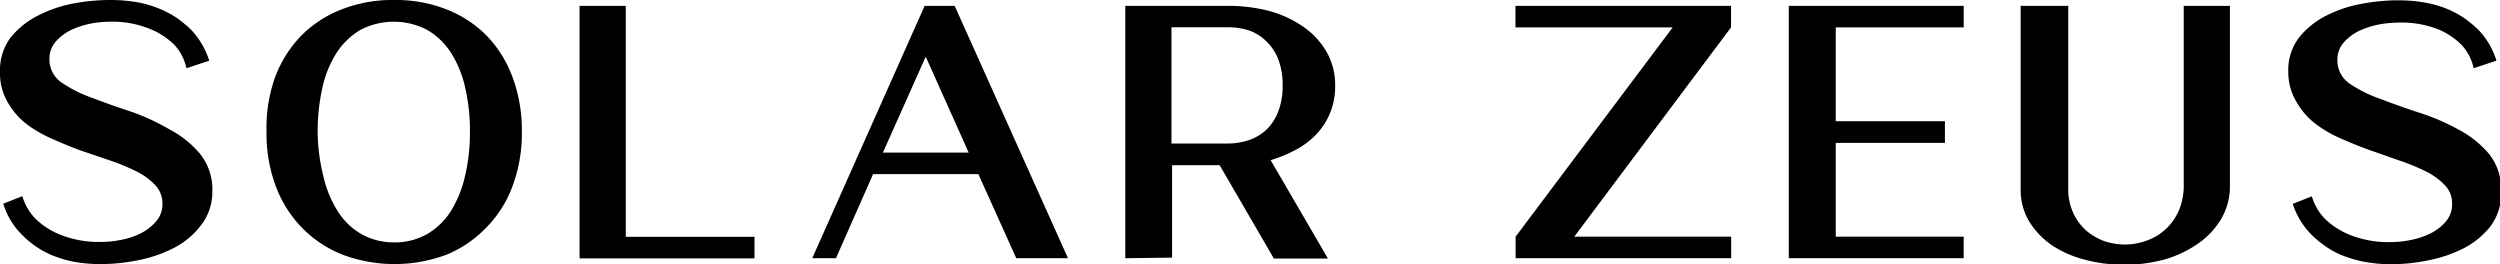
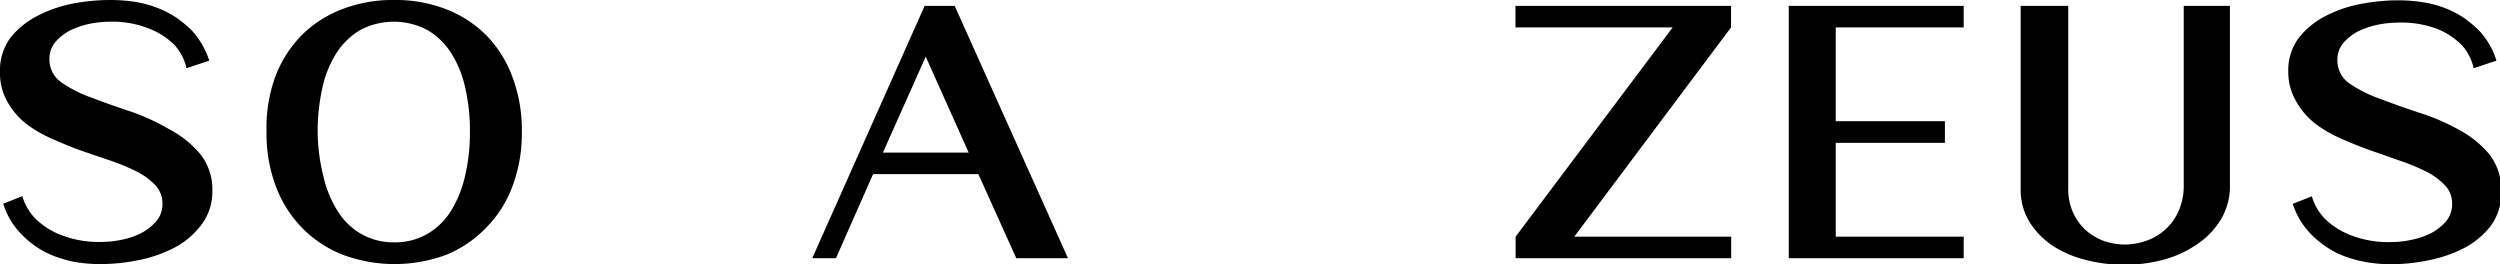
<svg xmlns="http://www.w3.org/2000/svg" viewBox="0 0 162.36 17.15">
  <title>Asset 1</title>
  <g id="Layer_2" data-name="Layer 2">
    <g id="Layer_1-2" data-name="Layer 1">
      <path d="M0,4.66A3.54,3.54,0,0,1,.71,2.41,5.43,5.43,0,0,1,2.49,1,8.47,8.47,0,0,1,4.8.22,12.91,12.91,0,0,1,7.1,0,10.37,10.37,0,0,1,9,.16a7.16,7.16,0,0,1,1.46.45,6.31,6.31,0,0,1,1.13.63,8.93,8.93,0,0,1,.83.7,5.29,5.29,0,0,1,1.17,2l-1.48.49a3.27,3.27,0,0,0-.77-1.5,4.72,4.72,0,0,0-1.48-1A6.45,6.45,0,0,0,7.1,1.41a7,7,0,0,0-1.2.12,5.72,5.72,0,0,0-1.27.41,3.22,3.22,0,0,0-1,.75,1.68,1.68,0,0,0-.42,1.15A1.81,1.81,0,0,0,4,5.36a8.32,8.32,0,0,0,2,1c.78.3,1.62.6,2.54.9A14.18,14.18,0,0,1,11,8.4,6.54,6.54,0,0,1,13,10a3.69,3.69,0,0,1,.79,2.44A3.52,3.52,0,0,1,13,14.7a5.24,5.24,0,0,1-1.78,1.44,8.77,8.77,0,0,1-2.3.77,12.24,12.24,0,0,1-2.3.24A9.4,9.4,0,0,1,4.8,17a7.63,7.63,0,0,1-1.46-.44,5.76,5.76,0,0,1-1.13-.64,6,6,0,0,1-.83-.72A4.88,4.88,0,0,1,.21,13.23l1.24-.49a3.51,3.51,0,0,0,.89,1.5,4.91,4.91,0,0,0,1.57,1,6.75,6.75,0,0,0,2.74.47,6.24,6.24,0,0,0,1.2-.13,5.06,5.06,0,0,0,1.28-.42,3.36,3.36,0,0,0,1-.77,1.71,1.71,0,0,0,.42-1.16,1.73,1.73,0,0,0-.46-1.2,4.33,4.33,0,0,0-1.19-.88,13.84,13.84,0,0,0-1.7-.71L5.29,9.79C4.64,9.56,4,9.29,3.35,9a8.09,8.09,0,0,1-1.7-1A4.86,4.86,0,0,1,.46,6.57,3.75,3.75,0,0,1,0,4.66Z" />
      <path d="M25.58,0A9,9,0,0,1,29,.61a7.51,7.51,0,0,1,2.62,1.72A7.67,7.67,0,0,1,33.28,5a9.76,9.76,0,0,1,.61,3.55,9.72,9.72,0,0,1-.61,3.55,7.47,7.47,0,0,1-1.71,2.69A7.58,7.58,0,0,1,29,16.54a9.64,9.64,0,0,1-6.75,0,7.58,7.58,0,0,1-2.62-1.73,7.75,7.75,0,0,1-1.71-2.69,9.72,9.72,0,0,1-.61-3.55A9.76,9.76,0,0,1,17.87,5a7.82,7.82,0,0,1,1.7-2.69A7.51,7.51,0,0,1,22.19.61,9,9,0,0,1,25.58,0Zm0,15.74a4.2,4.2,0,0,0,2.16-.54,4.47,4.47,0,0,0,1.54-1.49,7.44,7.44,0,0,0,.92-2.27,12.37,12.37,0,0,0,.32-2.87,12.41,12.41,0,0,0-.31-2.88,7,7,0,0,0-.92-2.26,4.59,4.59,0,0,0-1.55-1.49,4.69,4.69,0,0,0-4.33,0,4.69,4.69,0,0,0-1.55,1.49,7,7,0,0,0-.92,2.26,13,13,0,0,0-.31,2.88A12.37,12.37,0,0,0,21,11.44a7.2,7.2,0,0,0,.93,2.27,4.39,4.39,0,0,0,1.54,1.49A4.25,4.25,0,0,0,25.58,15.74Z" />
-       <path d="M37.64.38h3v15H49v1.4H37.64Z" />
      <path d="M60.05.38H62l7.36,16.39H66l-2.46-5.46H56.7l-2.41,5.46H52.75Zm2.86,9.53L60.12,3.68,57.34,9.91Z" />
-       <path d="M73.08,16.77V.38h6.67a10.62,10.62,0,0,1,2.59.31,7.14,7.14,0,0,1,2.23,1,5.1,5.1,0,0,1,1.55,1.62,4.35,4.35,0,0,1,.59,2.28,4.46,4.46,0,0,1-1.22,3.13,5.35,5.35,0,0,1-1.32,1,8.66,8.66,0,0,1-1.65.68l3.72,6.39-3.51,0-3.52-6.06H76.12v6Zm3-15V9.32h3.63a4.38,4.38,0,0,0,1.43-.23,3.16,3.16,0,0,0,1.14-.7,3.27,3.27,0,0,0,.75-1.19,4.6,4.6,0,0,0,.27-1.65,4.62,4.62,0,0,0-.27-1.66,3.19,3.19,0,0,0-.75-1.17A3.05,3.05,0,0,0,81.18,2a4.38,4.38,0,0,0-1.43-.23Z" />
      <path d="M108.63,1.78H98.42V.38h14v1.4L102.24,15.37h10.19v1.4h-14v-1.4Z" />
      <path d="M116.17.38h11.36v1.4h-8.31V7.87h7.09V9.28h-7.09v6.09h8.31v1.4H116.17Z" />
      <path d="M134.32.38V12.23a3.73,3.73,0,0,0,.32,1.59,3.57,3.57,0,0,0,.83,1.14,3.84,3.84,0,0,0,1.17.69,4.18,4.18,0,0,0,1.36.23,4.06,4.06,0,0,0,1.4-.25,3.53,3.53,0,0,0,2.09-1.93,4.08,4.08,0,0,0,.33-1.71V.38h3V12a4.21,4.21,0,0,1-.59,2.26,5.16,5.16,0,0,1-1.57,1.62,7.17,7.17,0,0,1-2.2,1,10,10,0,0,1-5,0,7,7,0,0,1-2.15-.92,5.19,5.19,0,0,1-1.51-1.55,4,4,0,0,1-.57-2.14V.38Z" />
      <path d="M148.61,4.66a3.49,3.49,0,0,1,.72-2.25A5.33,5.33,0,0,1,151.11,1a8.29,8.29,0,0,1,2.3-.76,13,13,0,0,1,2.3-.22,10.28,10.28,0,0,1,1.85.16A7,7,0,0,1,159,.61a6.31,6.31,0,0,1,1.13.63,8.93,8.93,0,0,1,.83.7,5,5,0,0,1,1.17,2l-1.48.49a3.27,3.27,0,0,0-.77-1.5,4.78,4.78,0,0,0-1.47-1,6.53,6.53,0,0,0-2.72-.46,7.13,7.13,0,0,0-1.2.12,5.9,5.9,0,0,0-1.27.41,3.22,3.22,0,0,0-1,.75,1.68,1.68,0,0,0-.42,1.15,1.81,1.81,0,0,0,.78,1.52,8.53,8.53,0,0,0,2,1c.78.3,1.63.6,2.54.9a14.18,14.18,0,0,1,2.54,1.09,6.71,6.71,0,0,1,2,1.6,3.74,3.74,0,0,1,.78,2.44,3.57,3.57,0,0,1-.71,2.26,5.34,5.34,0,0,1-1.78,1.44,8.72,8.72,0,0,1-2.31.77,12.16,12.16,0,0,1-2.3.24,9.47,9.47,0,0,1-1.85-.17,7.85,7.85,0,0,1-1.46-.44,5.4,5.4,0,0,1-1.12-.64,5.54,5.54,0,0,1-.84-.72,5,5,0,0,1-1.17-1.95l1.24-.49a3.51,3.51,0,0,0,.89,1.5,5,5,0,0,0,1.57,1,6.75,6.75,0,0,0,2.74.47,6.24,6.24,0,0,0,1.2-.13,5.27,5.27,0,0,0,1.29-.42,3.31,3.31,0,0,0,1-.77,1.71,1.71,0,0,0,.42-1.16,1.68,1.68,0,0,0-.46-1.2,4.33,4.33,0,0,0-1.19-.88,13.21,13.21,0,0,0-1.7-.71l-1.94-.68c-.66-.23-1.31-.5-1.95-.78a8.09,8.09,0,0,1-1.7-1,4.86,4.86,0,0,1-1.19-1.41A3.75,3.75,0,0,1,148.61,4.66Z" />
    </g>
  </g>
</svg>